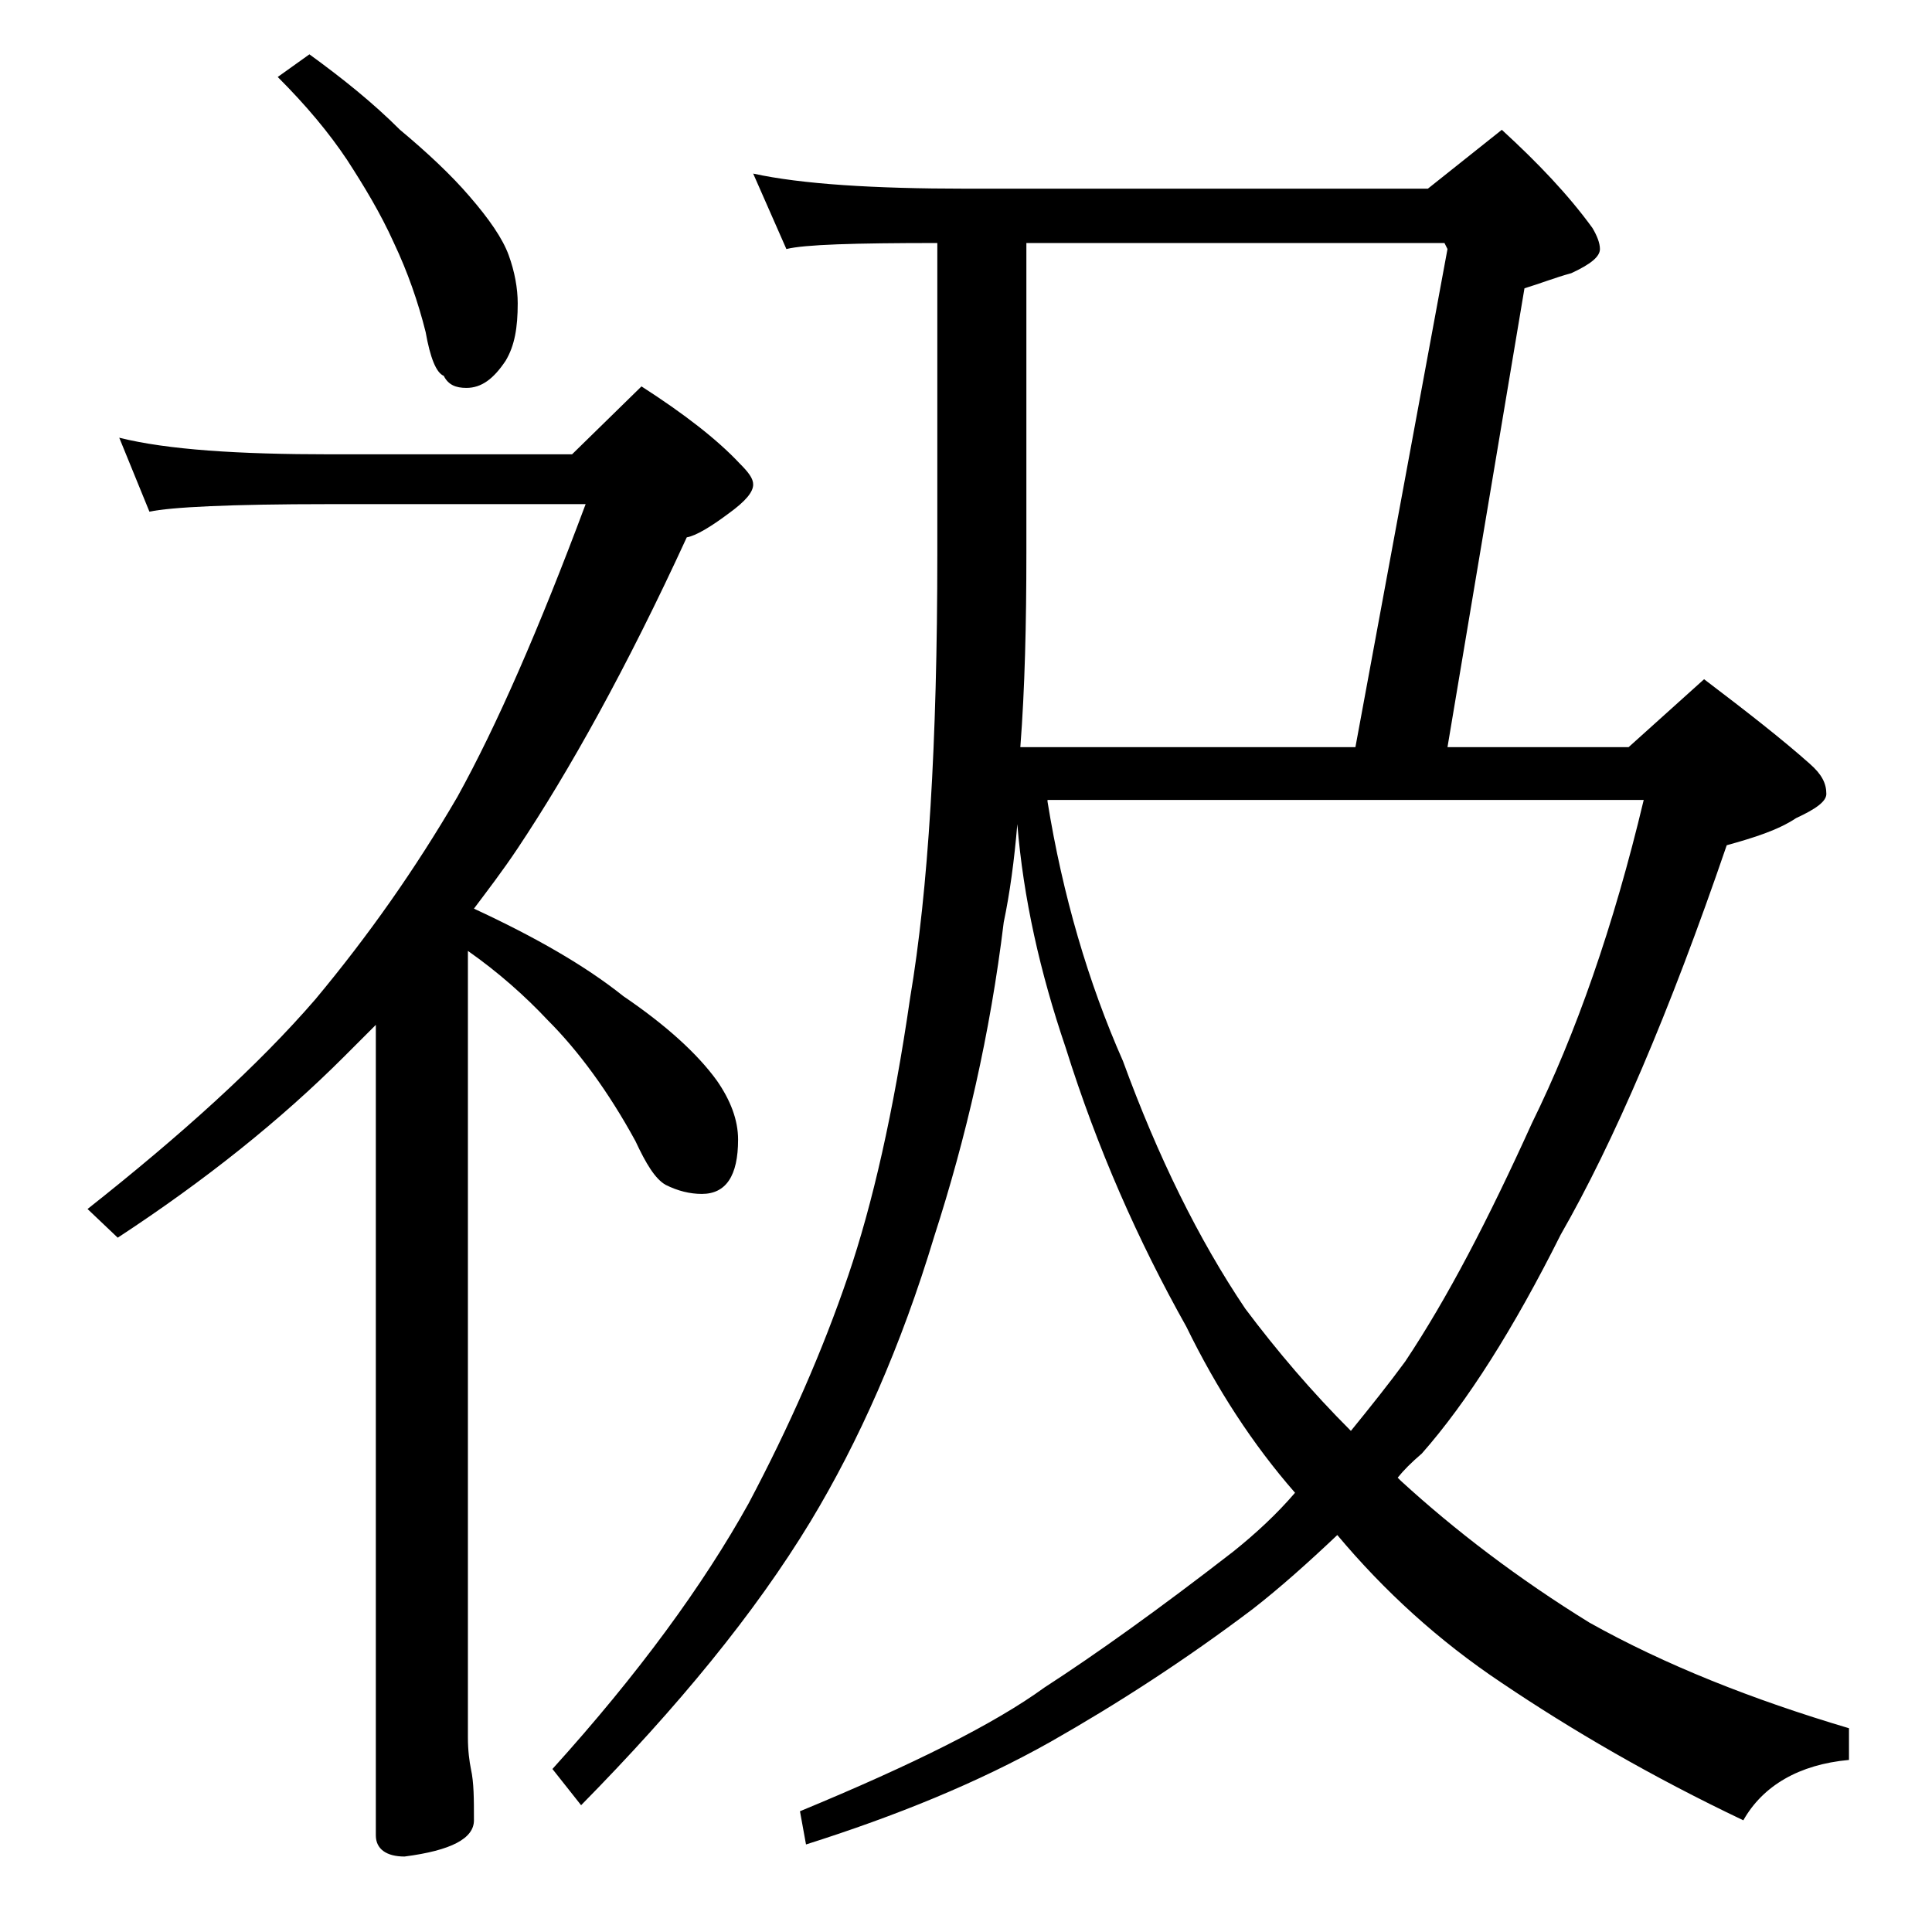
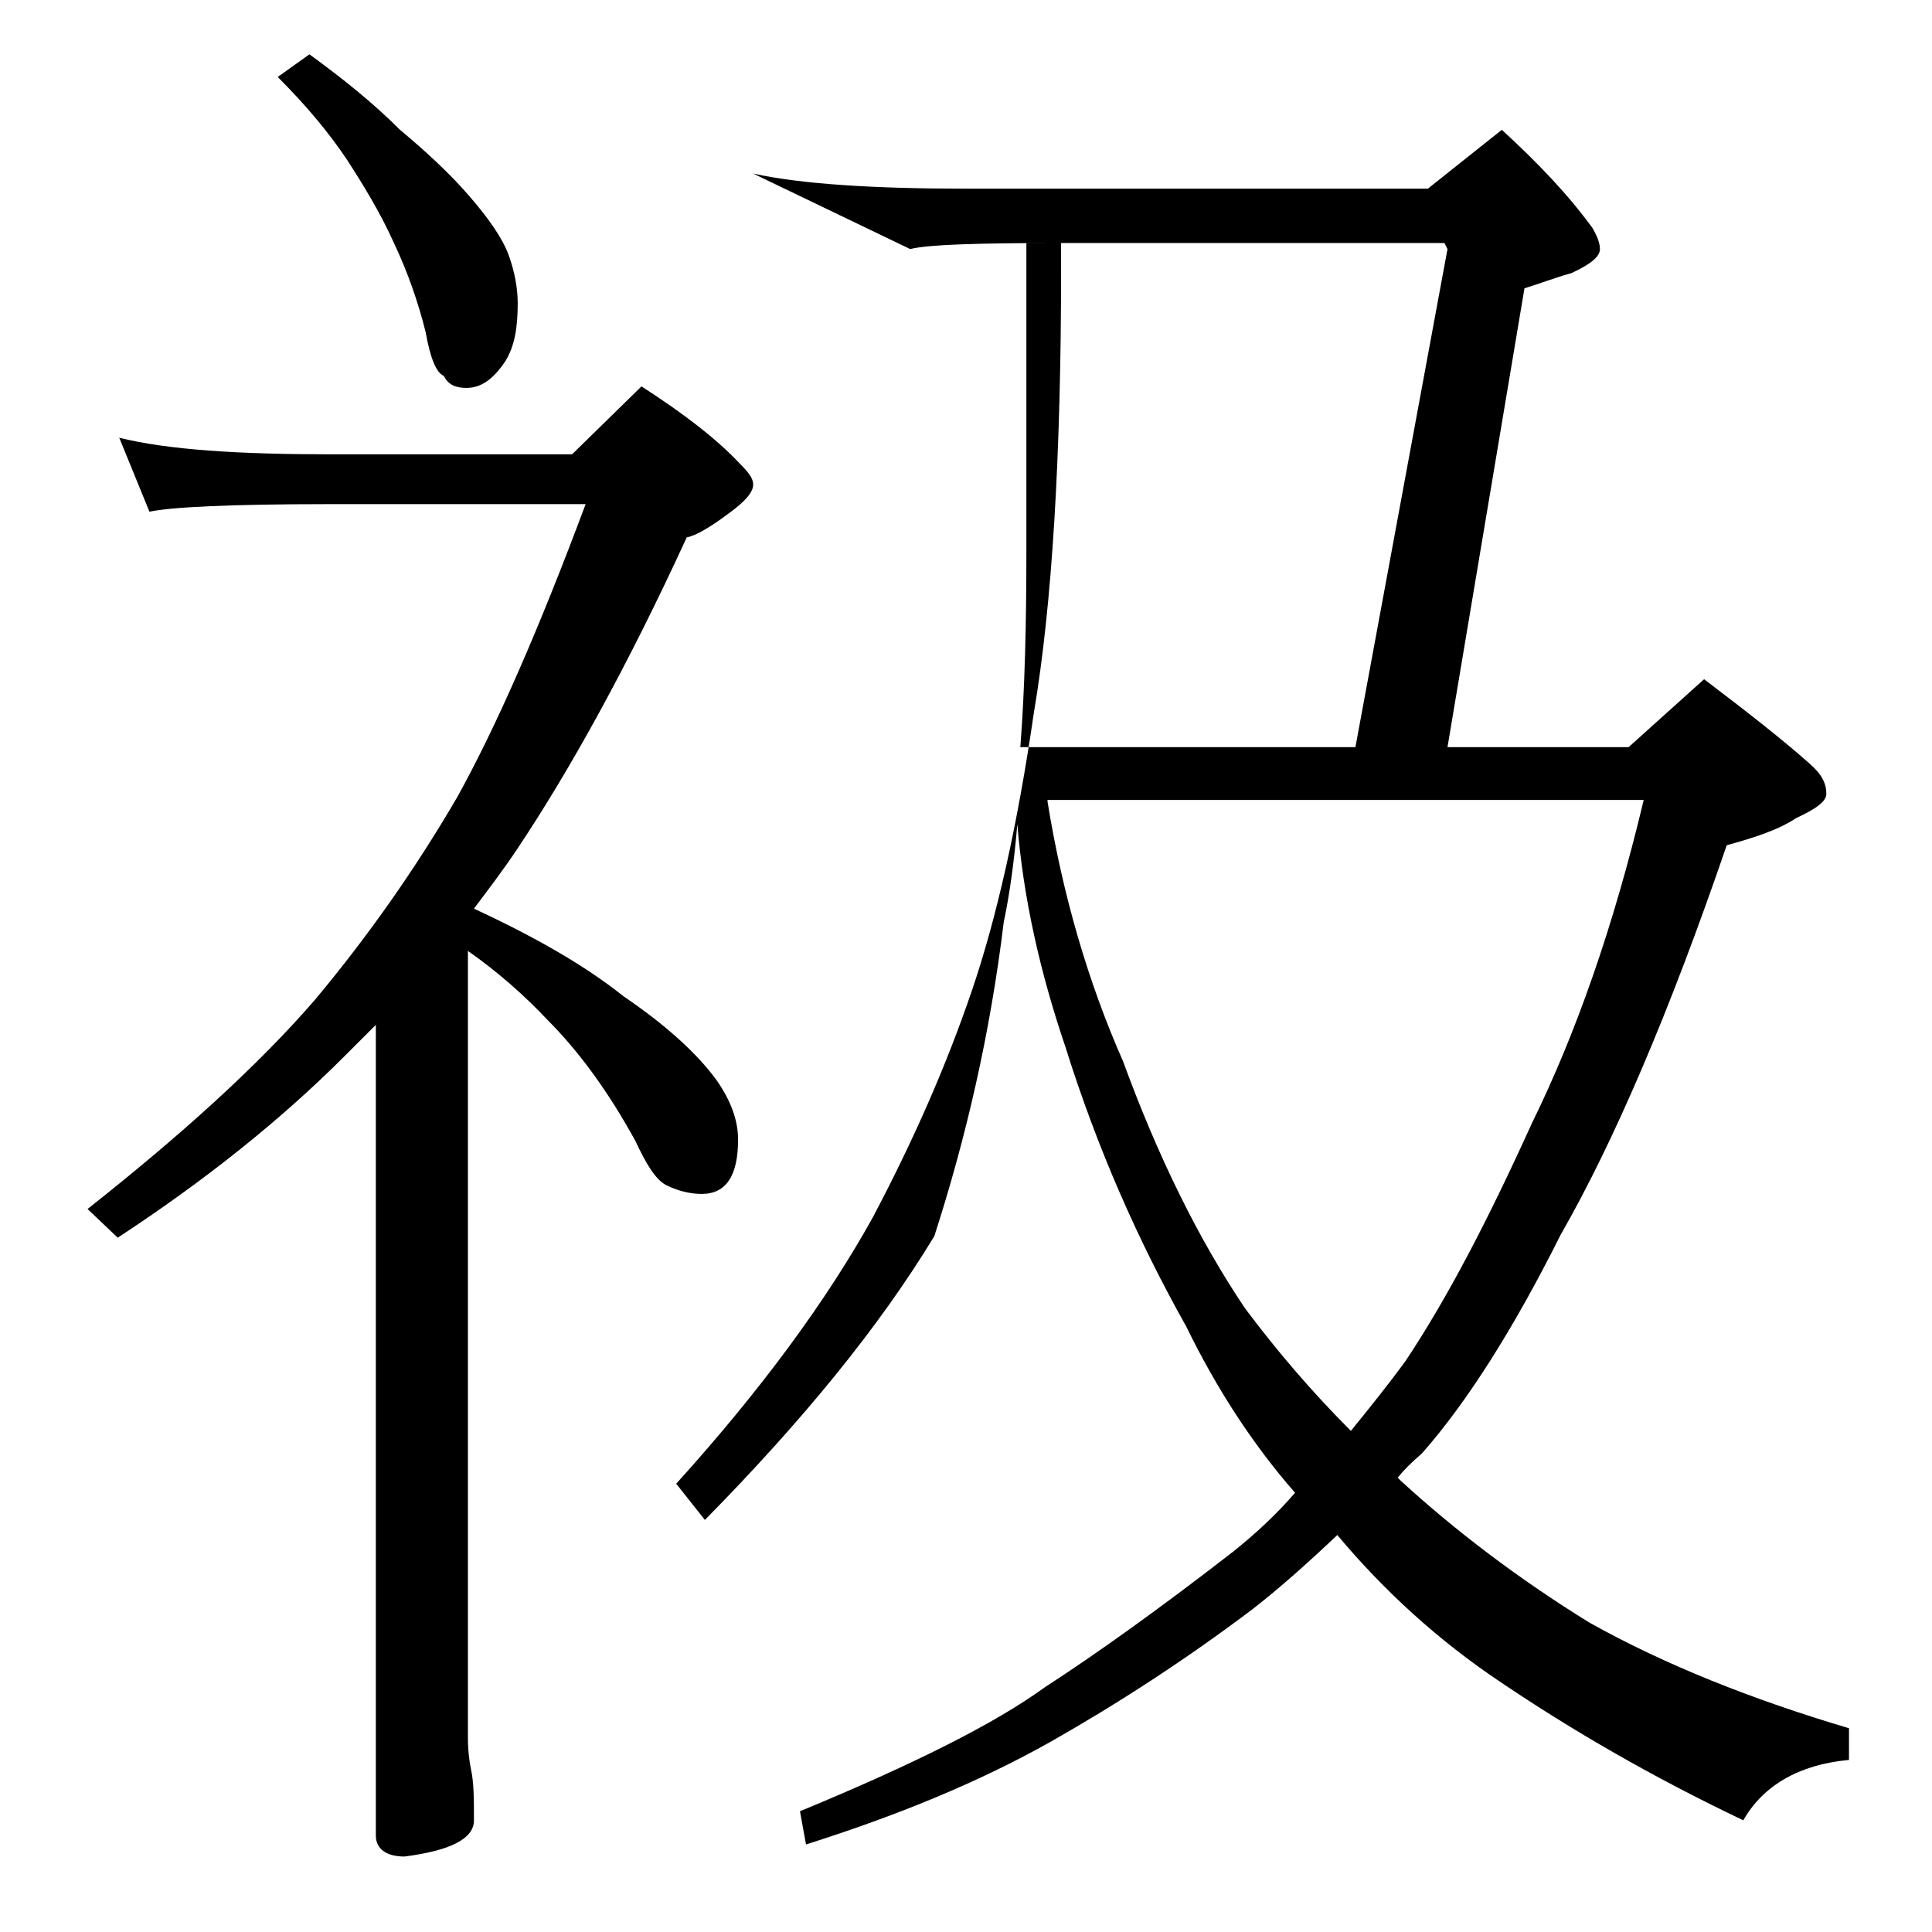
<svg xmlns="http://www.w3.org/2000/svg" version="1.1" id="Layer_1" x="0px" y="0px" viewBox="0 0 128 128" enable-background="new 0 0 128 128" xml:space="preserve">
-   <path d="M7.9,29c3.2,0.8,7.9,1.1,14,1.1h16l4.6-4.5c2.8,1.8,5,3.5,6.5,5.1c0.6,0.6,0.9,1,0.9,1.4c0,0.5-0.5,1.1-1.6,1.9  c-1.2,0.9-2.2,1.5-2.8,1.6c-4,8.7-7.8,15.5-11.2,20.6c-1,1.5-2,2.8-2.9,4c4.1,1.9,7.4,3.8,9.9,5.8c2.8,1.9,4.9,3.8,6.2,5.6  c0.9,1.3,1.4,2.6,1.4,3.9c0,2.4-0.8,3.6-2.4,3.6c-0.8,0-1.6-0.2-2.4-0.6c-0.7-0.4-1.3-1.4-2-2.9c-1.8-3.3-3.8-6-5.8-8  C34.8,66,33,64.4,31,63v52.1c0,0.9,0.1,1.6,0.2,2.1c0.2,0.9,0.2,2,0.2,3.4c0,1.2-1.5,2-4.6,2.4c-1.2,0-1.9-0.5-1.9-1.4V67.9  c-0.8,0.8-1.5,1.5-2.1,2.1c-4.2,4.2-9.2,8.2-15,12l-2-1.9c6.2-4.9,11.3-9.5,15.1-13.9c3.5-4.2,6.6-8.6,9.4-13.4  c2.6-4.7,5.4-11.1,8.5-19.4h-17c-6.6,0-10.5,0.2-11.9,0.5L7.9,29z M20.5,3.6c2.2,1.6,4.2,3.2,6,5c1.8,1.5,3.4,3,4.6,4.4  c1.3,1.5,2.2,2.8,2.6,3.9c0.4,1.1,0.6,2.2,0.6,3.2c0,1.6-0.2,2.8-0.8,3.8c-0.8,1.2-1.6,1.8-2.6,1.8c-0.7,0-1.2-0.2-1.5-0.8  c-0.5-0.2-0.9-1.2-1.2-2.9c-0.5-2-1.2-4-2.1-5.9c-0.9-2-2-3.8-3.1-5.5c-1.2-1.8-2.7-3.6-4.6-5.5L20.5,3.6z M49.9,11.5  c3.2,0.7,8,1,14.1,1h30.6l4.9-3.9c2.4,2.2,4.4,4.3,6,6.5c0.3,0.5,0.5,1,0.5,1.4c0,0.5-0.6,1-1.9,1.6c-1.1,0.3-2.1,0.7-3.1,1  l-5.1,30.4h12l5-4.5c2.9,2.2,5.2,4,7,5.6c0.8,0.7,1.1,1.3,1.1,2c0,0.5-0.7,1-2,1.6c-1.2,0.8-2.8,1.3-4.6,1.8  c-3.8,11.1-7.5,19.7-11,25.8c-3.1,6.2-6.2,11.1-9.2,14.5c-0.7,0.6-1.2,1.1-1.6,1.6c0.1,0.1,0.2,0.2,0.2,0.2  c3.6,3.3,7.8,6.5,12.5,9.4c5,2.8,10.8,5.1,17.2,7v2.1c-3.3,0.3-5.7,1.7-7,4c-6.1-2.9-11.4-6-16-9.1c-4.2-2.8-7.8-6.1-10.9-9.8  c-1.9,1.8-3.8,3.5-5.6,4.9c-4.5,3.4-9,6.3-13.4,8.8c-4.8,2.7-10.2,4.9-16.2,6.8L53,120c7.5-3.1,12.9-5.8,16.2-8.2  c3.4-2.2,7.6-5.2,12.5-9c1.5-1.2,2.9-2.5,4.1-3.9c-2.8-3.2-5.2-6.9-7.2-11c-3.2-5.7-5.9-11.8-8-18.5c-1.7-5-2.8-9.9-3.2-14.8  c-0.2,2.4-0.5,4.6-0.9,6.5c-0.9,7.4-2.5,14.3-4.6,20.8c-2.2,7.3-5,13.6-8.2,18.9c-3.7,6.1-8.8,12.3-15.2,18.8l-1.9-2.4  c5.7-6.3,10-12.2,13-17.6c2.7-5.1,4.9-10.1,6.6-15.1c1.6-4.7,3-10.8,4.1-18.4c1.2-7.1,1.8-16.9,1.8-29.4V16.1c-5.5,0-8.8,0.1-10,0.4  L49.9,11.5z M68,16.1v20.5c0,4.7-0.1,9-0.4,12.9h22.2l6.1-33l-0.2-0.4H68z M69.4,53.1c1,6.2,2.7,12,5,17.2c2.3,6.3,5,11.8,8.1,16.4  c2.1,2.8,4.4,5.5,7,8.1c1.3-1.6,2.5-3.1,3.6-4.6c2.8-4.2,5.5-9.4,8.4-15.8c2.9-5.9,5.4-13,7.4-21.4H69.4z" />
+   <path d="M7.9,29c3.2,0.8,7.9,1.1,14,1.1h16l4.6-4.5c2.8,1.8,5,3.5,6.5,5.1c0.6,0.6,0.9,1,0.9,1.4c0,0.5-0.5,1.1-1.6,1.9  c-1.2,0.9-2.2,1.5-2.8,1.6c-4,8.7-7.8,15.5-11.2,20.6c-1,1.5-2,2.8-2.9,4c4.1,1.9,7.4,3.8,9.9,5.8c2.8,1.9,4.9,3.8,6.2,5.6  c0.9,1.3,1.4,2.6,1.4,3.9c0,2.4-0.8,3.6-2.4,3.6c-0.8,0-1.6-0.2-2.4-0.6c-0.7-0.4-1.3-1.4-2-2.9c-1.8-3.3-3.8-6-5.8-8  C34.8,66,33,64.4,31,63v52.1c0,0.9,0.1,1.6,0.2,2.1c0.2,0.9,0.2,2,0.2,3.4c0,1.2-1.5,2-4.6,2.4c-1.2,0-1.9-0.5-1.9-1.4V67.9  c-0.8,0.8-1.5,1.5-2.1,2.1c-4.2,4.2-9.2,8.2-15,12l-2-1.9c6.2-4.9,11.3-9.5,15.1-13.9c3.5-4.2,6.6-8.6,9.4-13.4  c2.6-4.7,5.4-11.1,8.5-19.4h-17c-6.6,0-10.5,0.2-11.9,0.5L7.9,29z M20.5,3.6c2.2,1.6,4.2,3.2,6,5c1.8,1.5,3.4,3,4.6,4.4  c1.3,1.5,2.2,2.8,2.6,3.9c0.4,1.1,0.6,2.2,0.6,3.2c0,1.6-0.2,2.8-0.8,3.8c-0.8,1.2-1.6,1.8-2.6,1.8c-0.7,0-1.2-0.2-1.5-0.8  c-0.5-0.2-0.9-1.2-1.2-2.9c-0.5-2-1.2-4-2.1-5.9c-0.9-2-2-3.8-3.1-5.5c-1.2-1.8-2.7-3.6-4.6-5.5L20.5,3.6z M49.9,11.5  c3.2,0.7,8,1,14.1,1h30.6l4.9-3.9c2.4,2.2,4.4,4.3,6,6.5c0.3,0.5,0.5,1,0.5,1.4c0,0.5-0.6,1-1.9,1.6c-1.1,0.3-2.1,0.7-3.1,1  l-5.1,30.4h12l5-4.5c2.9,2.2,5.2,4,7,5.6c0.8,0.7,1.1,1.3,1.1,2c0,0.5-0.7,1-2,1.6c-1.2,0.8-2.8,1.3-4.6,1.8  c-3.8,11.1-7.5,19.7-11,25.8c-3.1,6.2-6.2,11.1-9.2,14.5c-0.7,0.6-1.2,1.1-1.6,1.6c0.1,0.1,0.2,0.2,0.2,0.2  c3.6,3.3,7.8,6.5,12.5,9.4c5,2.8,10.8,5.1,17.2,7v2.1c-3.3,0.3-5.7,1.7-7,4c-6.1-2.9-11.4-6-16-9.1c-4.2-2.8-7.8-6.1-10.9-9.8  c-1.9,1.8-3.8,3.5-5.6,4.9c-4.5,3.4-9,6.3-13.4,8.8c-4.8,2.7-10.2,4.9-16.2,6.8L53,120c7.5-3.1,12.9-5.8,16.2-8.2  c3.4-2.2,7.6-5.2,12.5-9c1.5-1.2,2.9-2.5,4.1-3.9c-2.8-3.2-5.2-6.9-7.2-11c-3.2-5.7-5.9-11.8-8-18.5c-1.7-5-2.8-9.9-3.2-14.8  c-0.2,2.4-0.5,4.6-0.9,6.5c-0.9,7.4-2.5,14.3-4.6,20.8c-3.7,6.1-8.8,12.3-15.2,18.8l-1.9-2.4  c5.7-6.3,10-12.2,13-17.6c2.7-5.1,4.9-10.1,6.6-15.1c1.6-4.7,3-10.8,4.1-18.4c1.2-7.1,1.8-16.9,1.8-29.4V16.1c-5.5,0-8.8,0.1-10,0.4  L49.9,11.5z M68,16.1v20.5c0,4.7-0.1,9-0.4,12.9h22.2l6.1-33l-0.2-0.4H68z M69.4,53.1c1,6.2,2.7,12,5,17.2c2.3,6.3,5,11.8,8.1,16.4  c2.1,2.8,4.4,5.5,7,8.1c1.3-1.6,2.5-3.1,3.6-4.6c2.8-4.2,5.5-9.4,8.4-15.8c2.9-5.9,5.4-13,7.4-21.4H69.4z" />
</svg>